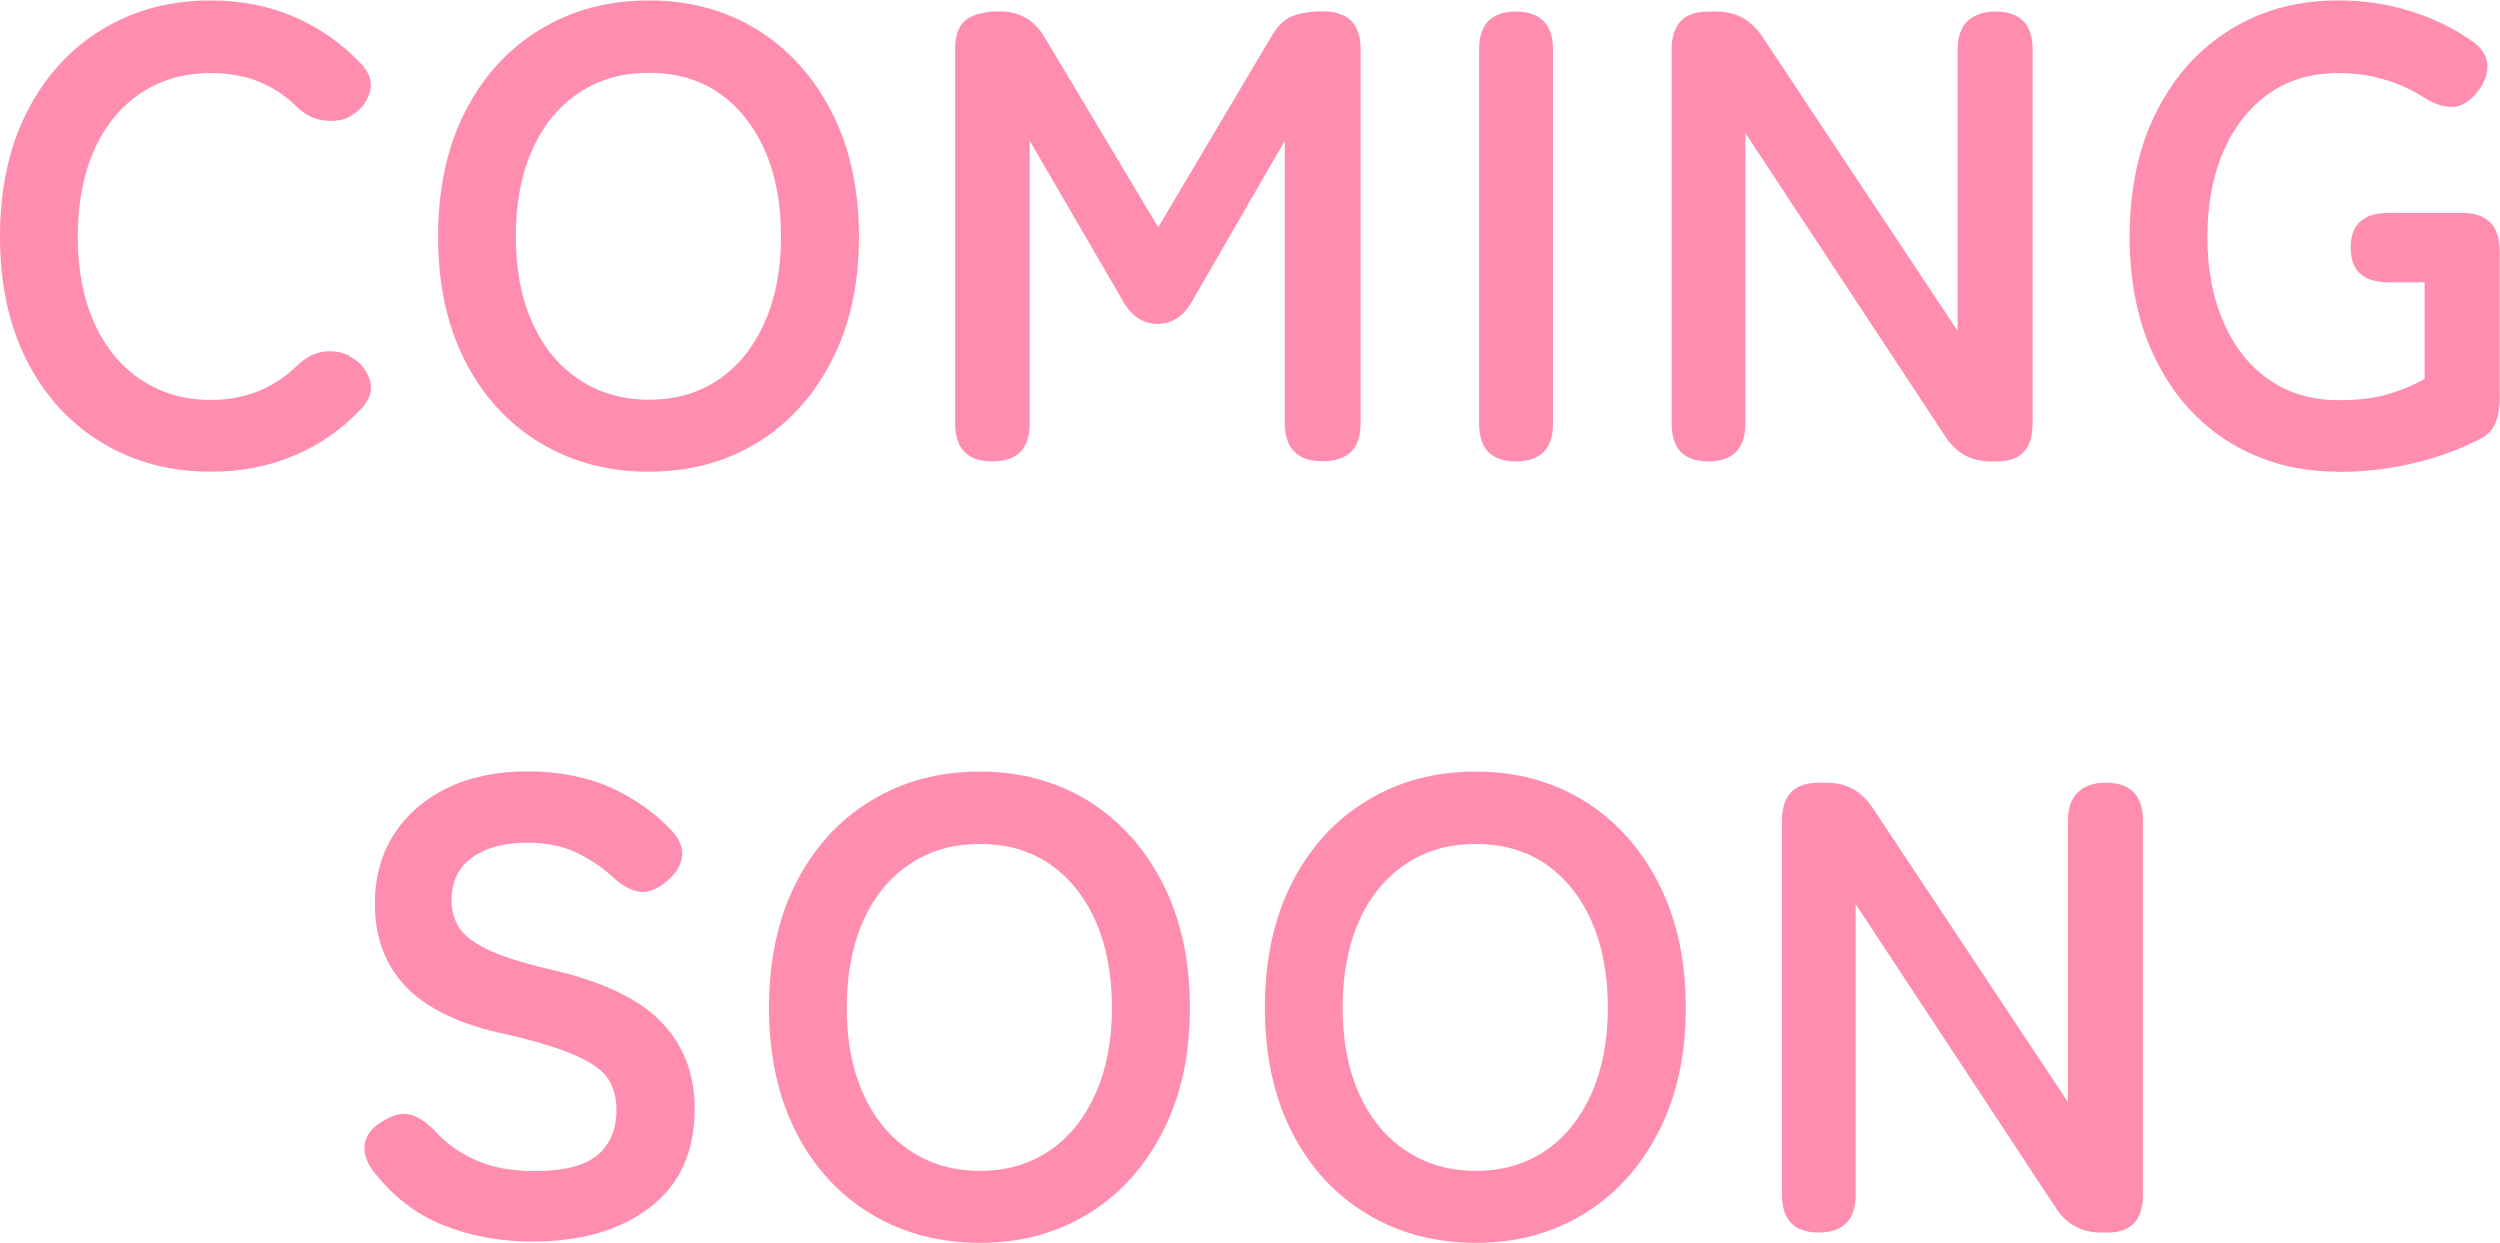
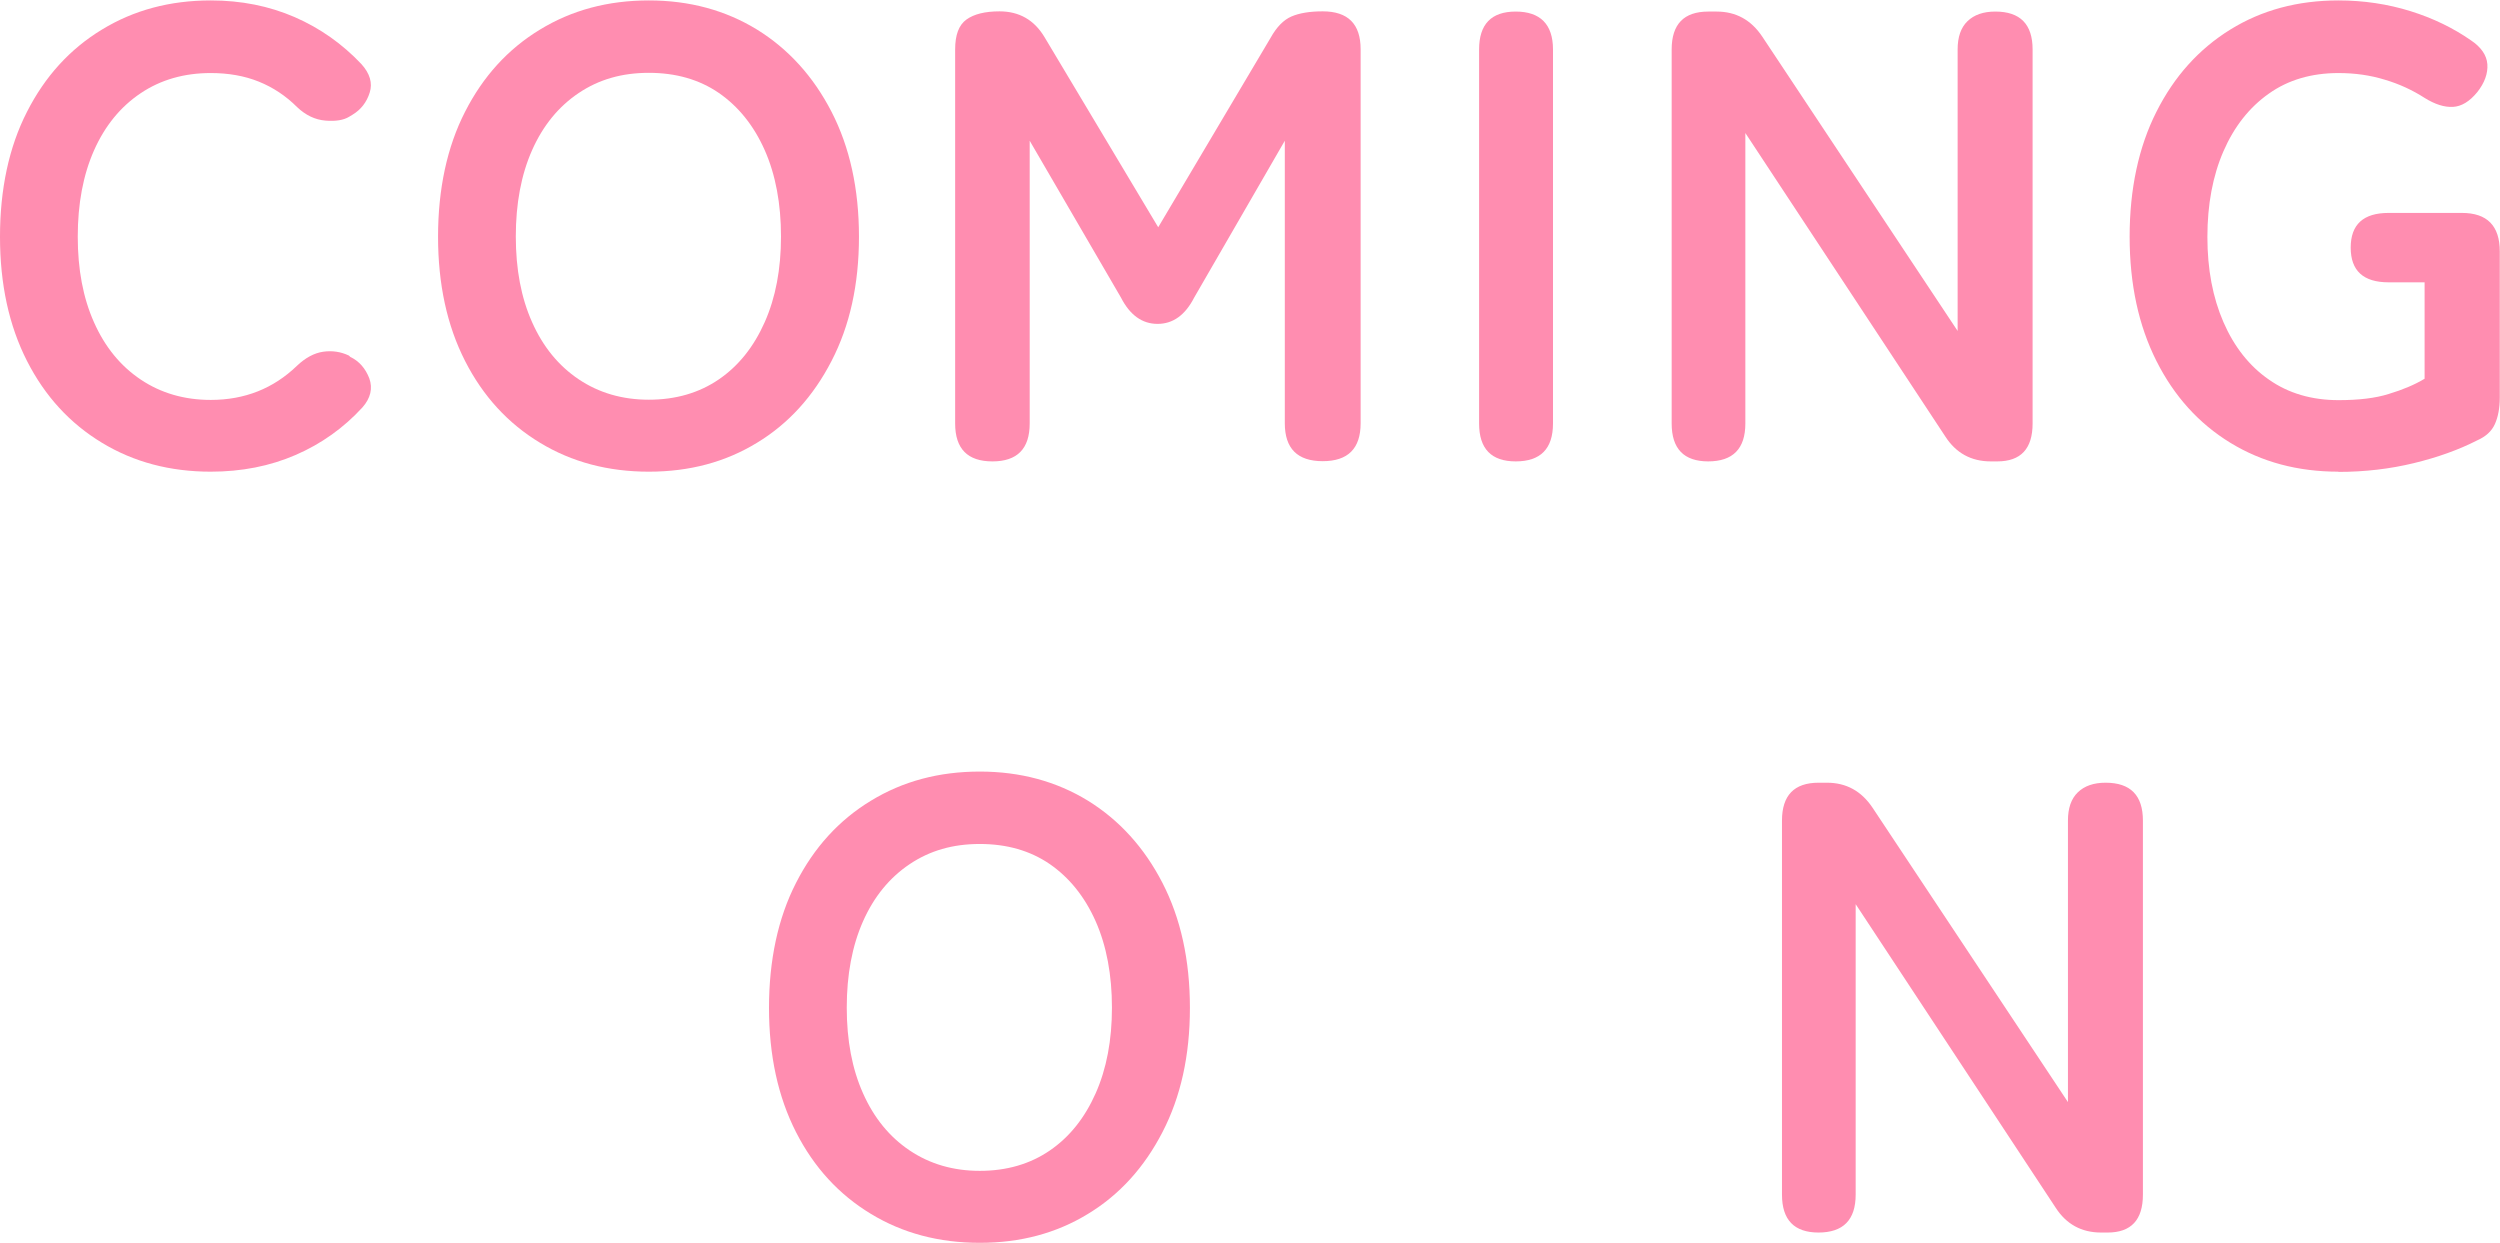
<svg xmlns="http://www.w3.org/2000/svg" id="_レイヤー_2" data-name="レイヤー 2" viewBox="0 0 116.71 58.02">
  <defs>
    <style>
      .cls-1 {
        fill: #ff8db0;
      }
    </style>
  </defs>
  <g id="_デザイン" data-name="デザイン">
    <g>
      <path class="cls-1" d="M9.84,22.02c-1.9,0-3.6-.45-5.08-1.35-1.49-.9-2.66-2.17-3.5-3.82-.84-1.65-1.26-3.58-1.26-5.8s.42-4.19,1.26-5.83c.84-1.65,2-2.93,3.5-3.84,1.49-.91,3.18-1.36,5.08-1.36,1.42,0,2.72.26,3.92.78,1.19.52,2.22,1.25,3.11,2.19.4.44.53.89.39,1.33-.14.45-.41.8-.81,1.04l-.15.09c-.26.16-.63.22-1.11.18-.48-.04-.92-.25-1.32-.63-.52-.52-1.12-.92-1.79-1.19-.67-.27-1.42-.4-2.24-.4-1.24,0-2.33.31-3.27.94-.94.63-1.67,1.52-2.18,2.67-.51,1.15-.76,2.5-.76,4.03s.25,2.86.76,4c.51,1.15,1.24,2.04,2.18,2.67.94.63,2.03.95,3.27.95,1.58,0,2.92-.53,4.02-1.59.4-.38.81-.6,1.23-.66.42-.06.82,0,1.2.18l.06.06c.42.2.71.54.89,1,.17.47.06.93-.32,1.36-.88.96-1.92,1.7-3.12,2.22-1.2.52-2.52.78-3.96.78Z" />
      <path class="cls-1" d="M30.29,22.02c-1.9,0-3.6-.45-5.08-1.35-1.49-.9-2.66-2.17-3.5-3.82-.84-1.65-1.26-3.58-1.26-5.8s.42-4.19,1.26-5.83c.84-1.65,2-2.93,3.5-3.84,1.49-.91,3.18-1.36,5.08-1.36s3.58.46,5.05,1.36c1.47.91,2.63,2.19,3.48,3.84.85,1.65,1.28,3.6,1.28,5.83s-.43,4.16-1.28,5.8c-.85,1.65-2.01,2.93-3.48,3.82-1.47.9-3.15,1.35-5.05,1.35ZM30.29,18.66c1.26,0,2.35-.32,3.27-.95.92-.63,1.63-1.52,2.14-2.67.51-1.15.76-2.48.76-4s-.25-2.88-.76-4.03c-.51-1.15-1.23-2.04-2.14-2.67-.92-.63-2.01-.94-3.27-.94s-2.33.31-3.27.94c-.94.63-1.67,1.52-2.18,2.67-.51,1.15-.76,2.5-.76,4.03s.25,2.86.76,4c.51,1.15,1.24,2.04,2.18,2.67.94.63,2.03.95,3.27.95Z" />
      <path class="cls-1" d="M46.33,21.54c-1.16,0-1.74-.59-1.74-1.77V2.31c0-.68.17-1.14.53-1.4.35-.25.86-.38,1.54-.38.92,0,1.62.4,2.1,1.2l5.31,8.88,5.25-8.85c.28-.5.6-.83.97-.99.37-.16.86-.24,1.46-.24,1.18,0,1.77.59,1.77,1.77v17.46c0,1.18-.59,1.77-1.77,1.77s-1.77-.59-1.77-1.77V6.57l-4.23,7.32c-.42.82-.99,1.23-1.71,1.23s-1.29-.41-1.71-1.23l-4.26-7.32v13.2c0,1.18-.58,1.77-1.74,1.77Z" />
      <path class="cls-1" d="M70.76,21.54c-1.14,0-1.71-.59-1.71-1.77V2.31c0-1.18.57-1.77,1.71-1.77s1.74.59,1.74,1.77v17.46c0,1.18-.58,1.77-1.74,1.77Z" />
      <path class="cls-1" d="M79.75,21.54c-1.14,0-1.71-.59-1.71-1.77V2.31c0-1.18.57-1.77,1.71-1.77h.39c.9,0,1.61.39,2.13,1.17l9.12,13.74V2.31c0-.58.15-1.02.46-1.32.31-.3.74-.45,1.3-.45,1.16,0,1.74.59,1.74,1.77v17.46c0,1.18-.55,1.77-1.65,1.77h-.3c-.92,0-1.63-.39-2.13-1.17l-9.33-14.16v13.56c0,1.18-.58,1.77-1.74,1.77Z" />
      <path class="cls-1" d="M109.17,22.02c-1.9,0-3.58-.45-5.05-1.35-1.47-.9-2.62-2.17-3.45-3.82-.83-1.65-1.25-3.58-1.25-5.8s.42-4.19,1.25-5.83c.83-1.65,1.98-2.93,3.45-3.84,1.47-.91,3.15-1.36,5.05-1.36,1.18,0,2.3.17,3.36.5,1.06.33,2,.79,2.82,1.36.48.32.74.7.77,1.12.03.43-.13.87-.47,1.3-.36.44-.74.67-1.14.69-.4.02-.84-.12-1.32-.42-.56-.36-1.18-.65-1.86-.85-.68-.21-1.4-.31-2.16-.31-1.26,0-2.35.32-3.25.96-.91.64-1.62,1.54-2.12,2.69-.5,1.15-.75,2.49-.75,4s.25,2.83.75,3.98c.5,1.15,1.21,2.05,2.12,2.68.91.64,2,.96,3.25.96.94,0,1.72-.09,2.35-.29.63-.19,1.19-.42,1.67-.71v-4.5h-1.68c-1.18,0-1.77-.54-1.77-1.62s.59-1.62,1.77-1.62h3.42c1.18,0,1.77.6,1.77,1.8v6.81c0,.5-.08.92-.23,1.25-.15.33-.42.58-.83.76-.86.44-1.84.79-2.95,1.06-1.11.27-2.29.41-3.53.41Z" />
-       <path class="cls-1" d="M24.84,57.96c-1.48,0-2.86-.25-4.14-.76-1.28-.51-2.38-1.36-3.3-2.56-.34-.48-.46-.93-.35-1.34.11-.41.41-.74.89-1,.46-.28.88-.36,1.26-.25.38.11.76.38,1.14.79.54.58,1.19,1.03,1.94,1.35.75.32,1.64.48,2.68.48,1.4,0,2.38-.26,2.96-.77s.86-1.2.86-2.08c0-.56-.13-1.04-.38-1.44-.25-.4-.77-.77-1.56-1.12-.79-.35-2-.71-3.64-1.07-1.94-.46-3.38-1.19-4.31-2.19-.93-1-1.39-2.27-1.39-3.81,0-1.22.29-2.29.88-3.22s1.42-1.65,2.49-2.18c1.07-.52,2.33-.78,3.76-.78s2.81.26,3.93.78c1.12.52,2.06,1.19,2.82,2.01.38.42.53.84.45,1.26s-.34.8-.78,1.14c-.44.36-.86.5-1.26.42-.4-.08-.8-.31-1.2-.69-.5-.46-1.07-.84-1.71-1.14s-1.4-.45-2.28-.45c-1.04,0-1.89.22-2.54.68-.65.45-.98,1.12-.98,2.02,0,.4.09.79.29,1.16.19.37.61.73,1.26,1.06.65.34,1.66.67,3.02.99,2.4.54,4.13,1.35,5.19,2.43,1.06,1.08,1.59,2.44,1.59,4.08,0,2-.69,3.54-2.08,4.6-1.39,1.07-3.22,1.6-5.5,1.6Z" />
      <path class="cls-1" d="M45.74,58.02c-1.9,0-3.6-.45-5.08-1.35-1.49-.9-2.66-2.17-3.5-3.82-.84-1.65-1.26-3.58-1.26-5.8s.42-4.19,1.26-5.83c.84-1.65,2-2.93,3.5-3.84,1.49-.91,3.18-1.36,5.08-1.36s3.58.46,5.05,1.36c1.47.91,2.63,2.19,3.48,3.84.85,1.65,1.28,3.6,1.28,5.83s-.43,4.16-1.28,5.8c-.85,1.65-2.01,2.93-3.48,3.82-1.47.9-3.15,1.35-5.05,1.35ZM45.74,54.66c1.26,0,2.35-.32,3.27-.95.92-.63,1.63-1.52,2.14-2.67.51-1.15.76-2.48.76-4s-.25-2.88-.76-4.03c-.51-1.15-1.23-2.04-2.14-2.67-.92-.63-2.01-.94-3.27-.94s-2.33.31-3.27.94c-.94.63-1.67,1.52-2.18,2.67-.51,1.15-.76,2.5-.76,4.03s.25,2.86.76,4c.51,1.15,1.24,2.04,2.18,2.67.94.63,2.03.95,3.27.95Z" />
-       <path class="cls-1" d="M68.89,58.02c-1.9,0-3.6-.45-5.08-1.35-1.49-.9-2.66-2.17-3.5-3.82-.84-1.65-1.26-3.58-1.26-5.8s.42-4.19,1.26-5.83c.84-1.65,2-2.93,3.5-3.84,1.49-.91,3.18-1.36,5.08-1.36s3.58.46,5.05,1.36c1.47.91,2.63,2.19,3.48,3.84.85,1.65,1.28,3.6,1.28,5.83s-.43,4.16-1.28,5.8c-.85,1.65-2.01,2.93-3.48,3.82-1.47.9-3.15,1.35-5.05,1.35ZM68.89,54.66c1.26,0,2.35-.32,3.27-.95.92-.63,1.63-1.52,2.14-2.67.51-1.15.76-2.48.76-4s-.25-2.88-.76-4.03c-.51-1.15-1.23-2.04-2.14-2.67-.92-.63-2.01-.94-3.27-.94s-2.33.31-3.27.94c-.94.63-1.67,1.52-2.18,2.67-.51,1.15-.76,2.5-.76,4.03s.25,2.86.76,4c.51,1.15,1.24,2.04,2.18,2.67.94.63,2.03.95,3.27.95Z" />
      <path class="cls-1" d="M84.9,57.54c-1.14,0-1.71-.59-1.71-1.77v-17.46c0-1.18.57-1.77,1.71-1.77h.39c.9,0,1.61.39,2.13,1.17l9.12,13.74v-13.14c0-.58.15-1.02.46-1.32.31-.3.74-.45,1.3-.45,1.16,0,1.74.59,1.74,1.77v17.46c0,1.18-.55,1.77-1.65,1.77h-.3c-.92,0-1.63-.39-2.13-1.17l-9.33-14.16v13.56c0,1.18-.58,1.77-1.74,1.77Z" />
    </g>
  </g>
</svg>